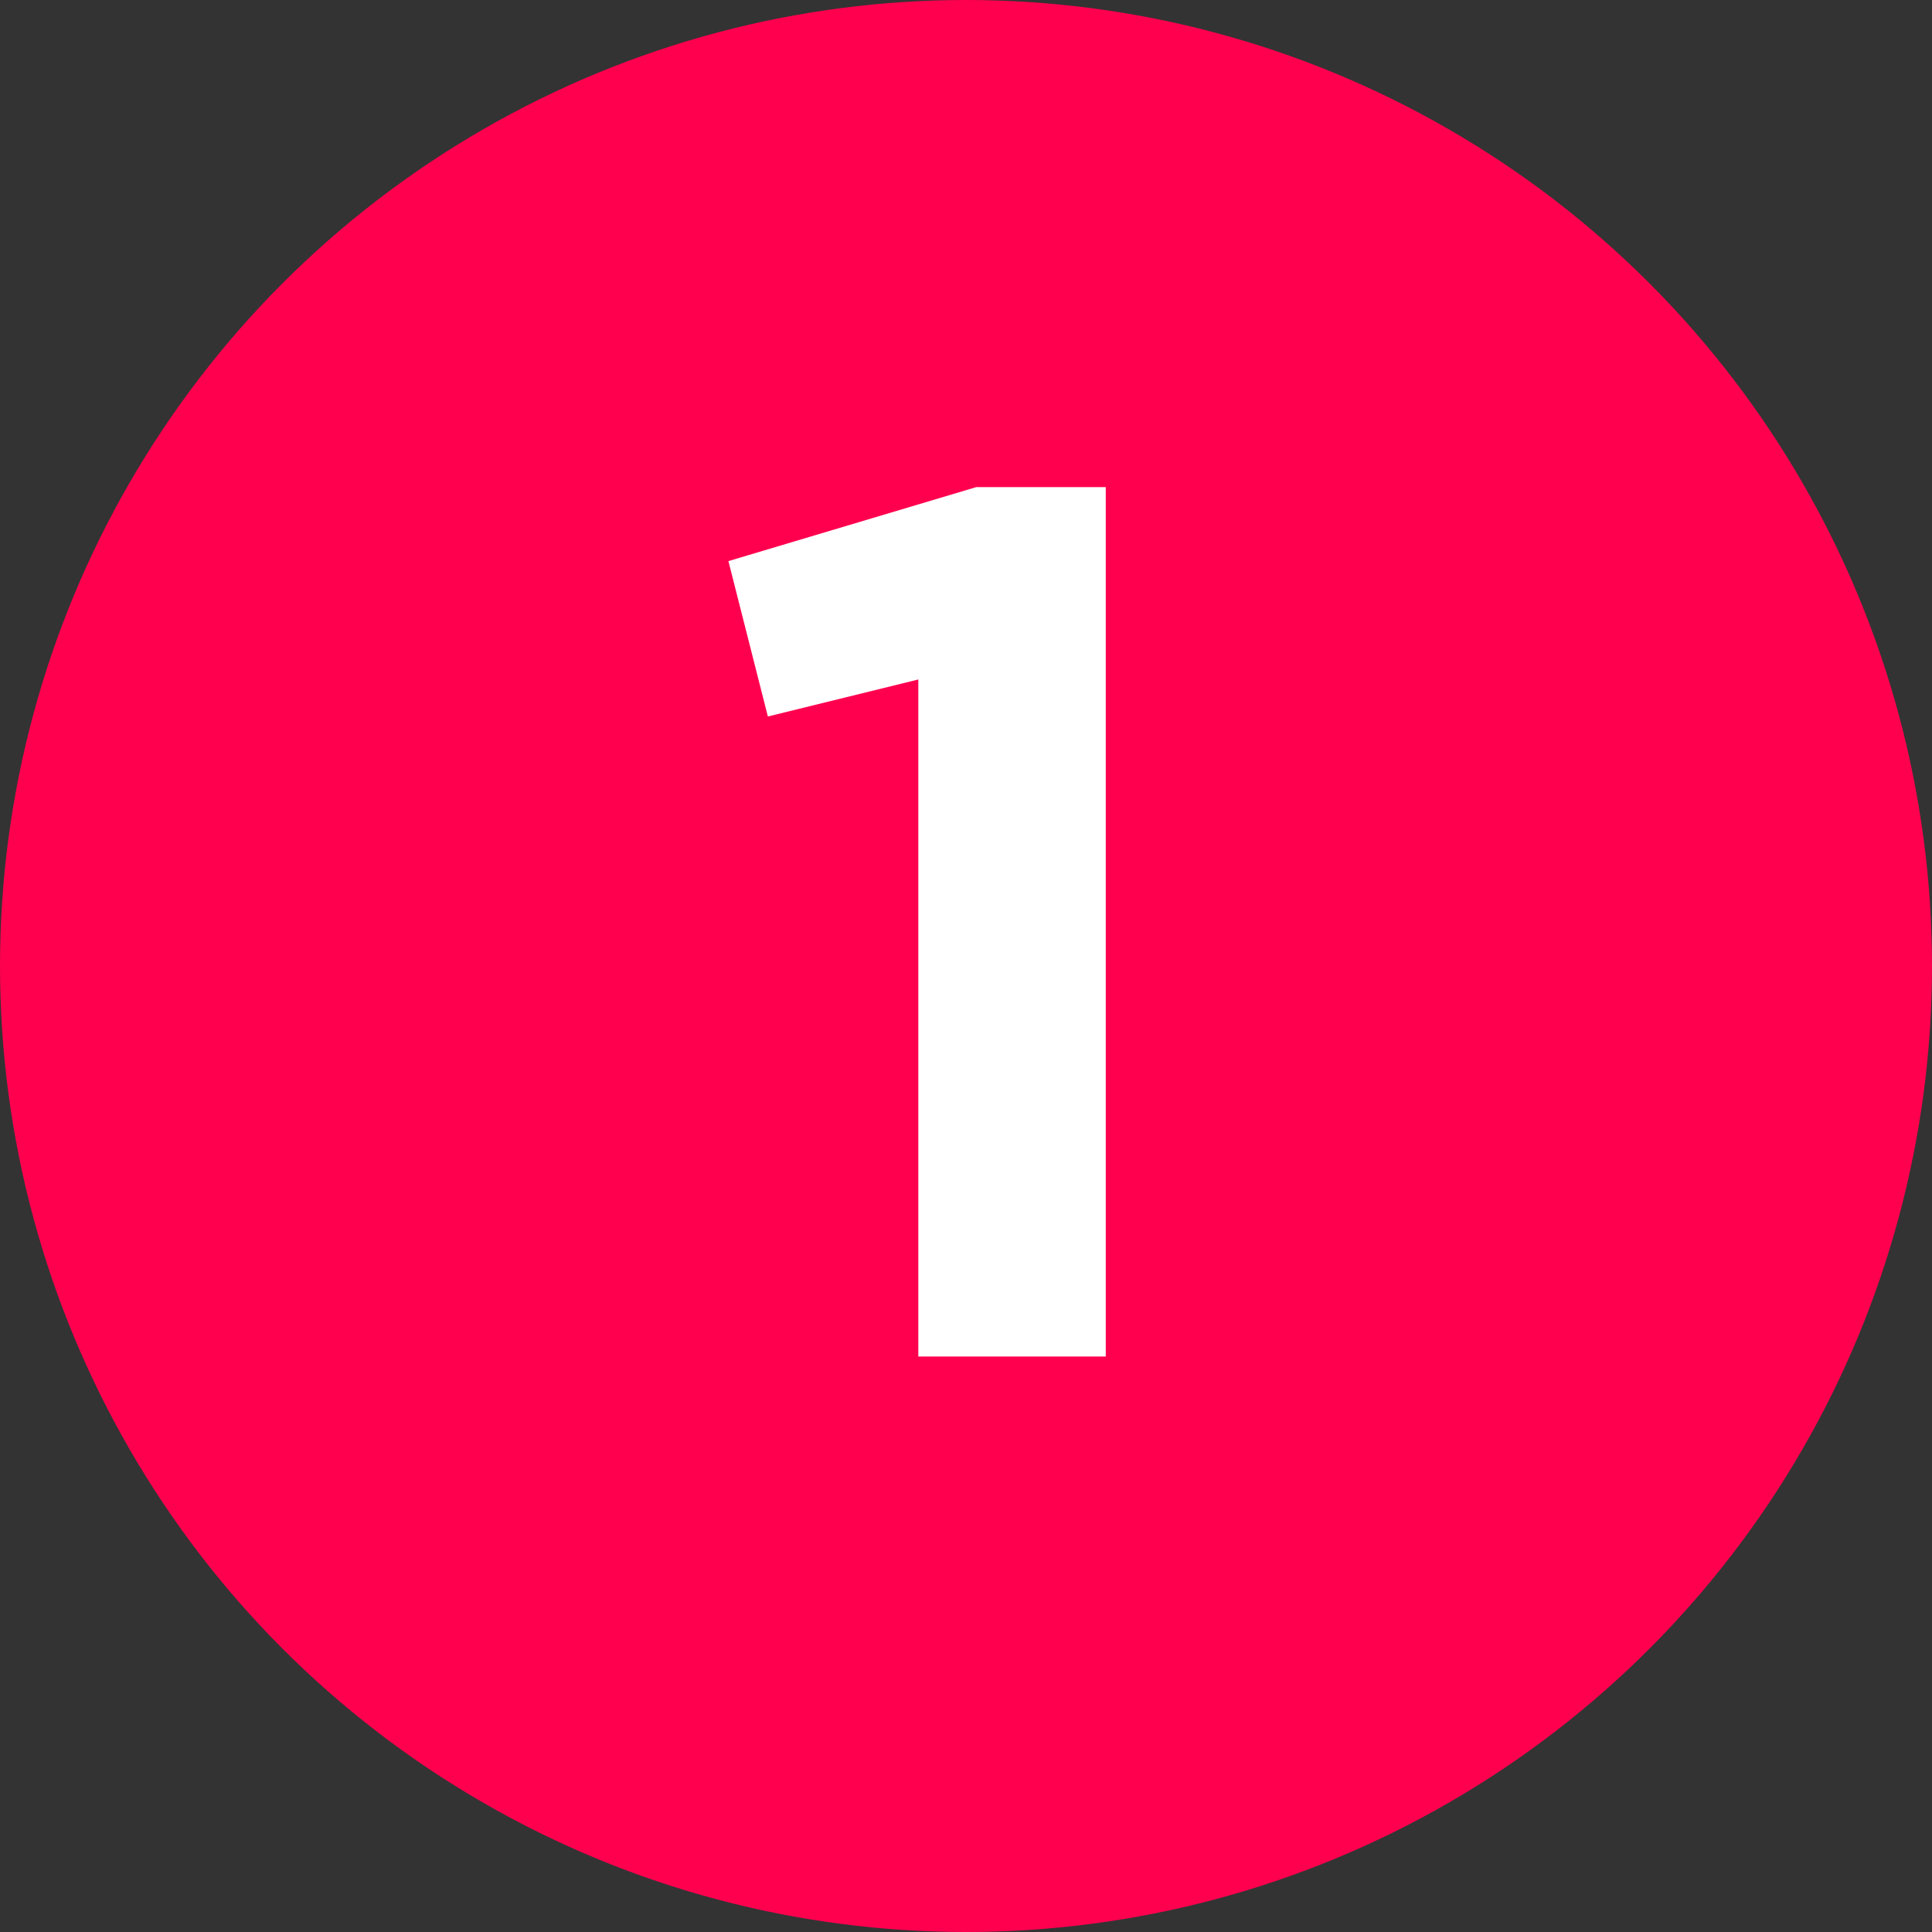
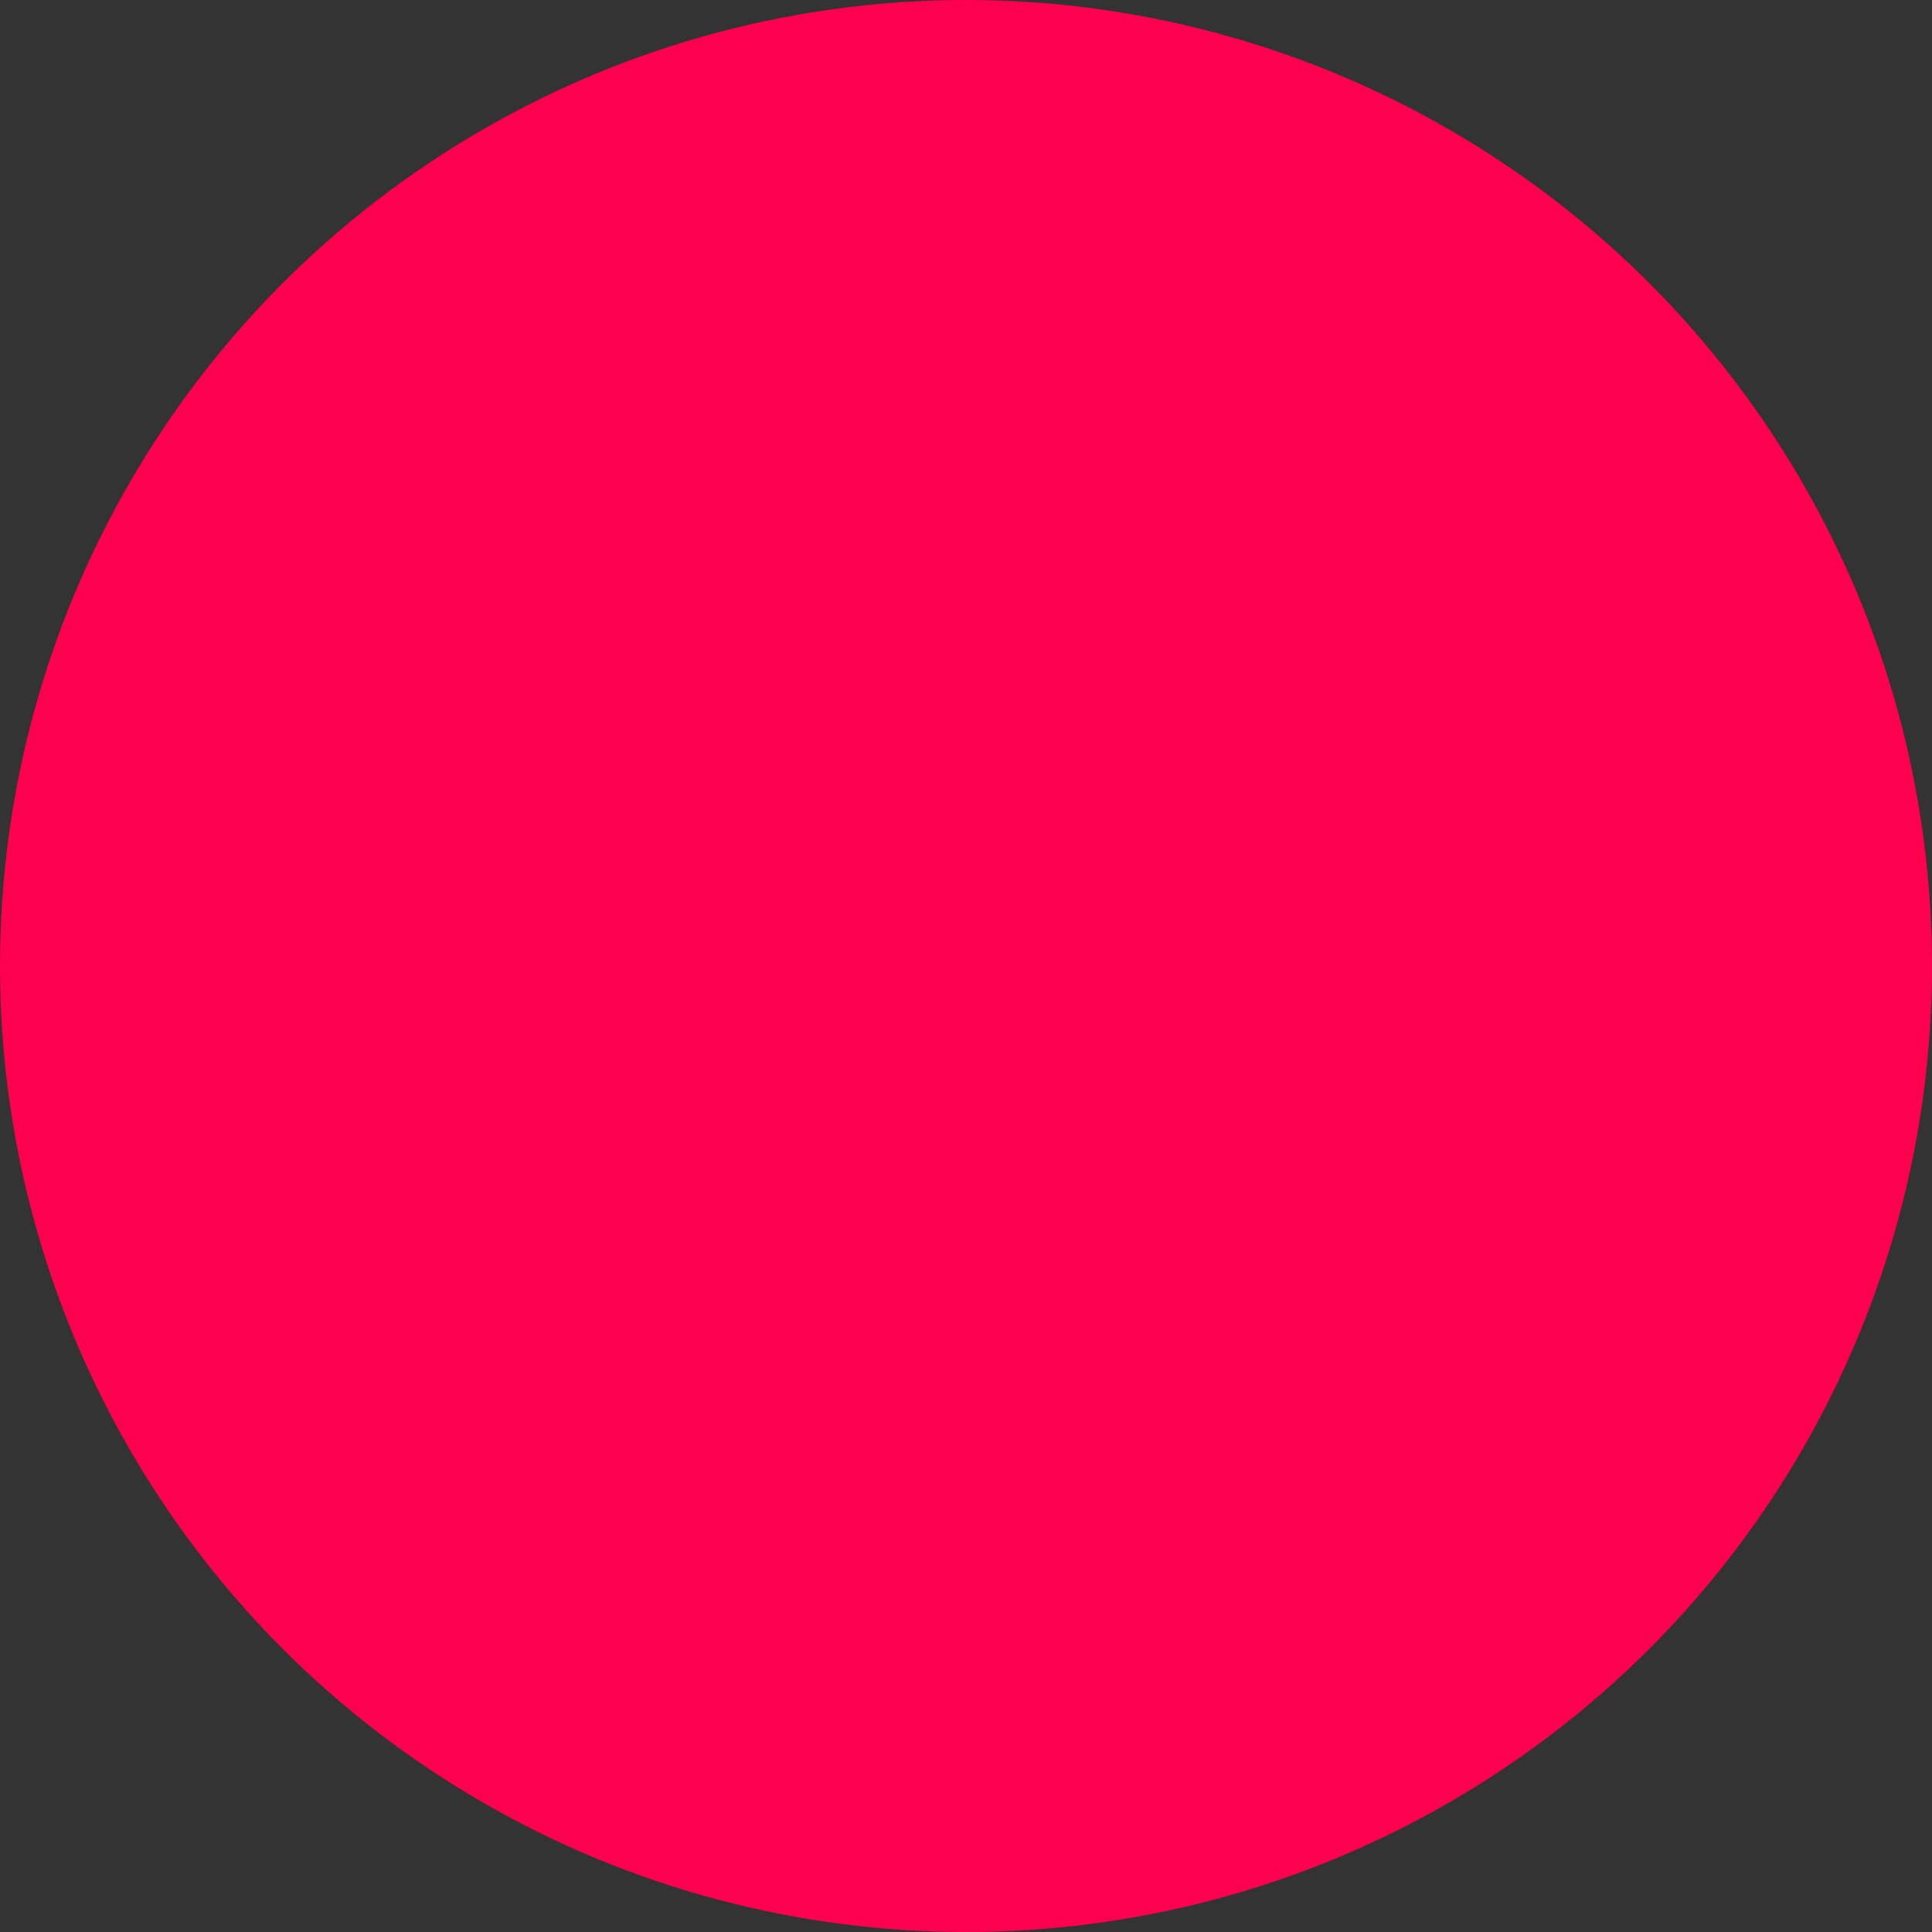
<svg xmlns="http://www.w3.org/2000/svg" width="47" height="47" viewBox="0 0 47 47" fill="none">
  <rect x="0" y="0" width="47" height="47" fill="#333333" stroke="none" />
  <circle cx="23.5" cy="23.5" r="23.5" fill="#FF004F" />
-   <path d="M23.75 11.85H26.9V33H22.34V16.53L18.68 17.43L17.72 13.65L23.75 11.85Z" fill="white" />
</svg>